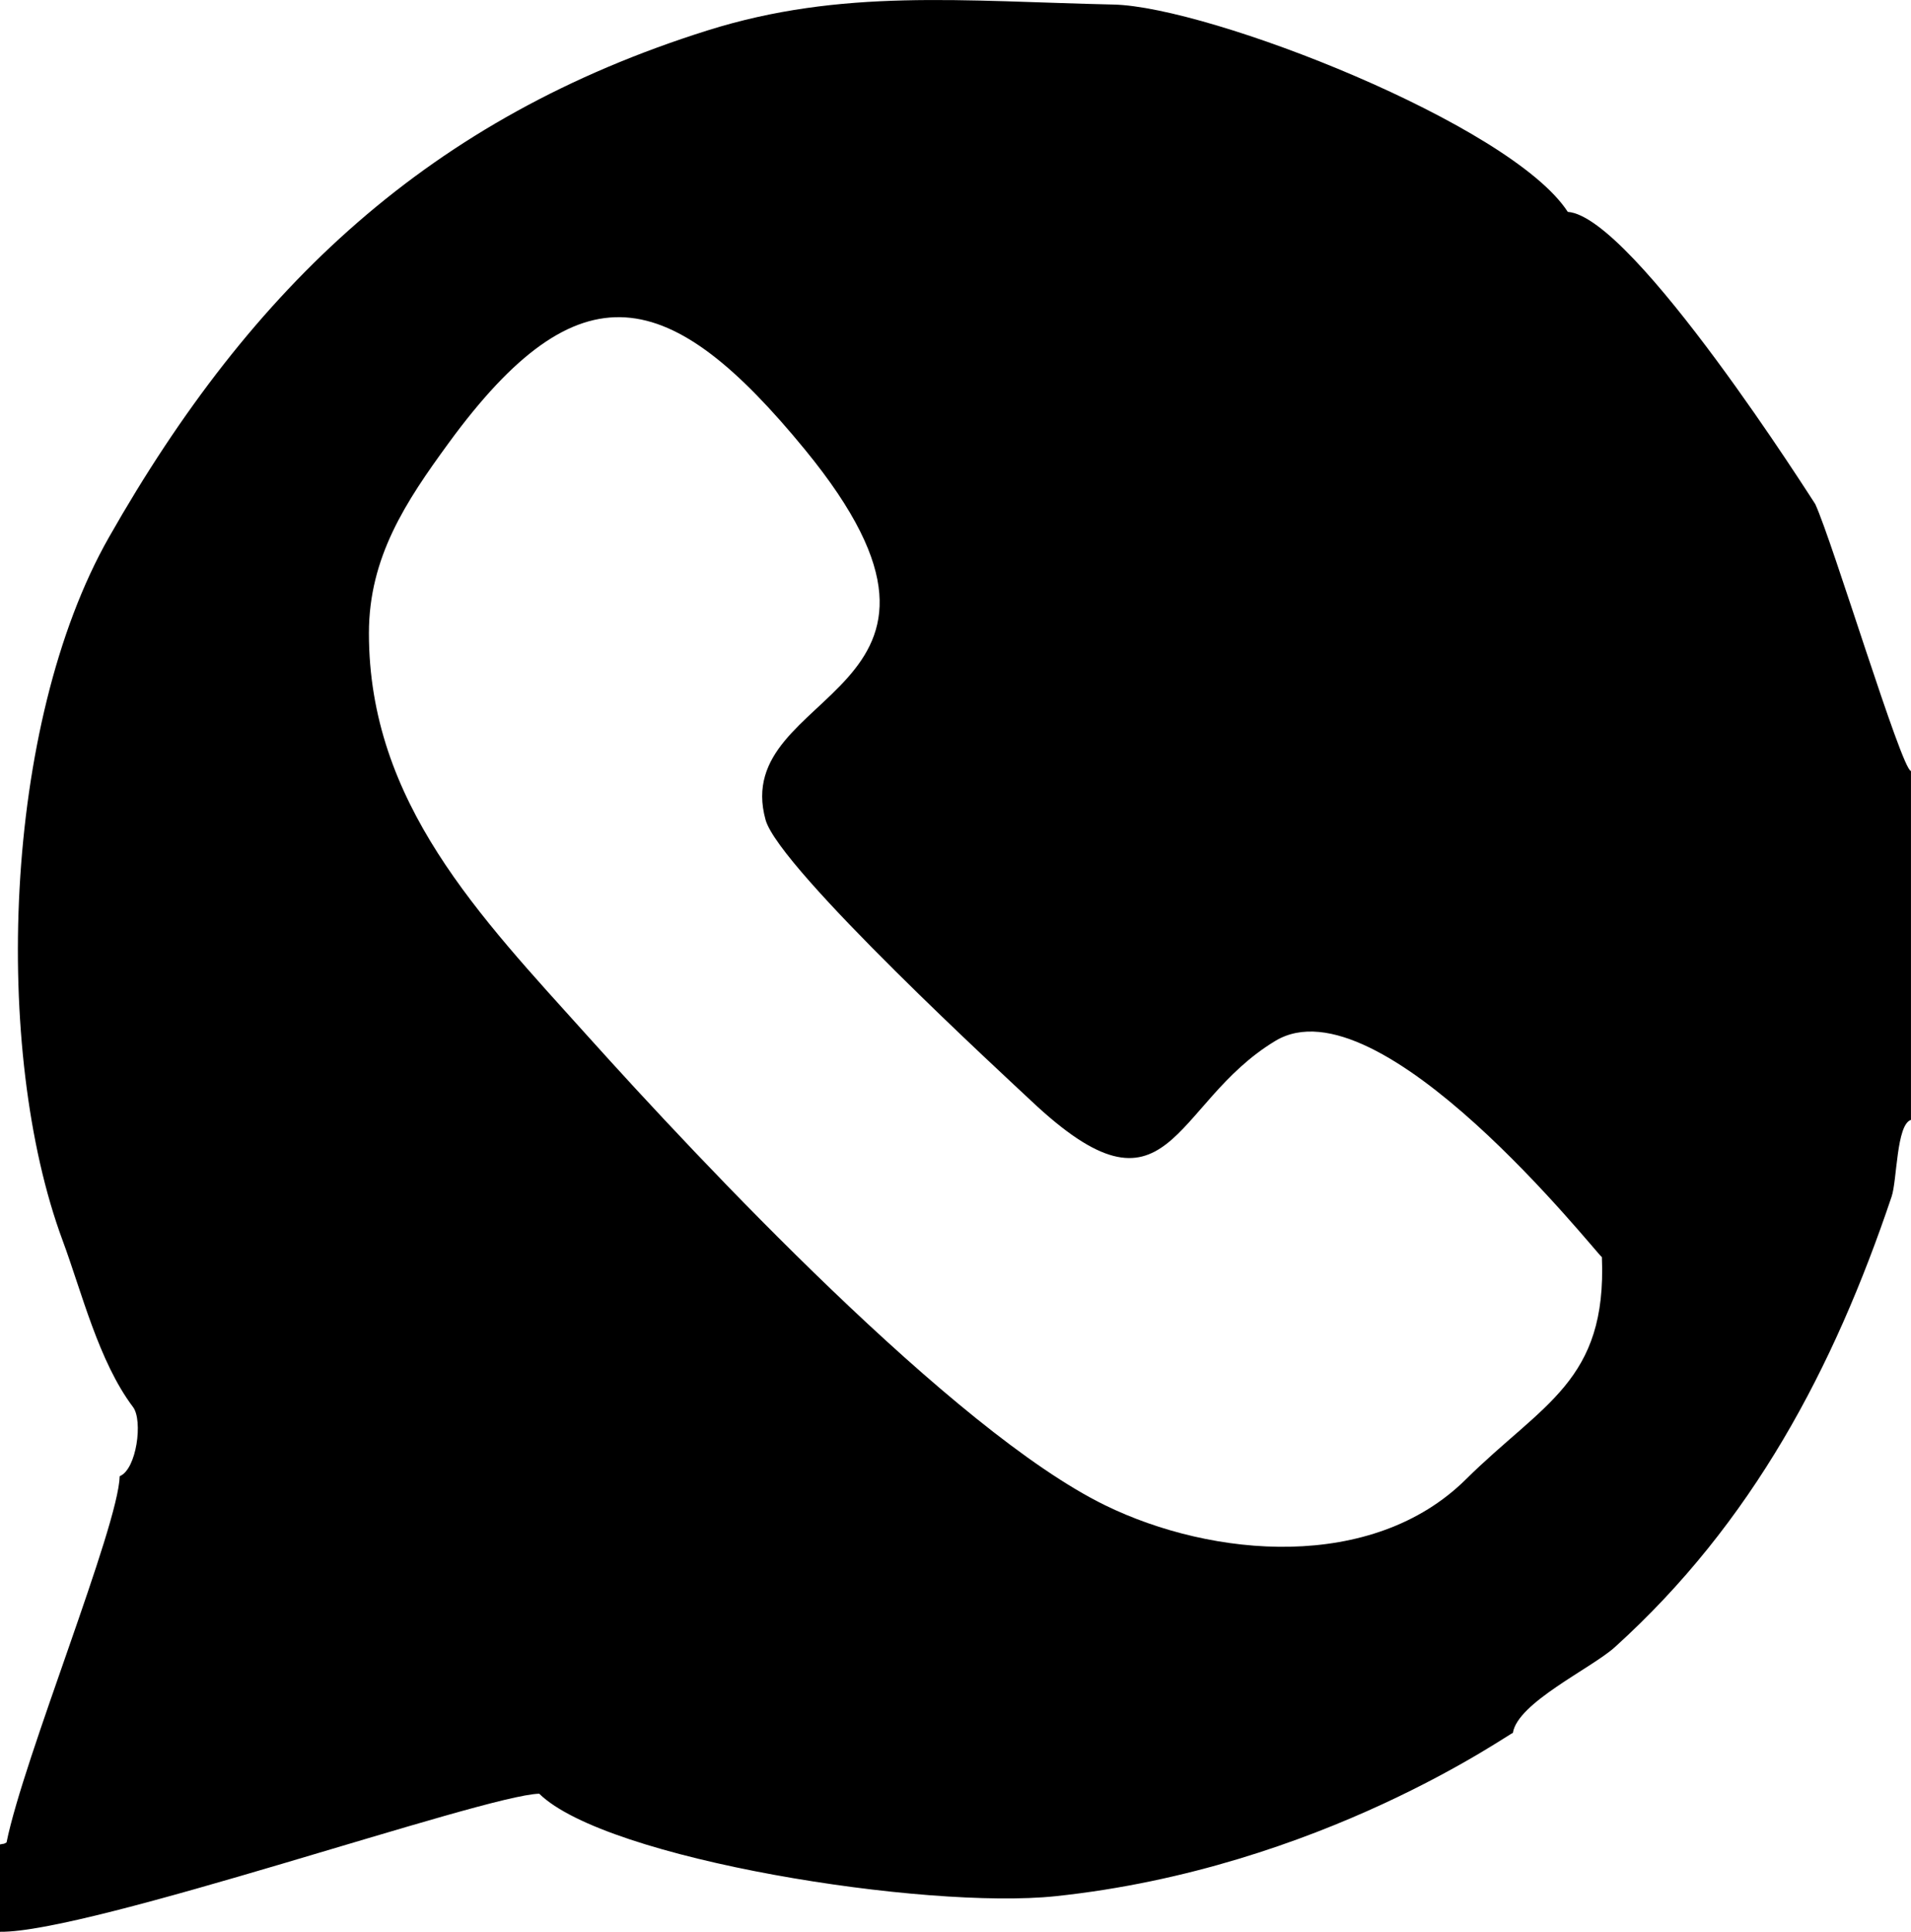
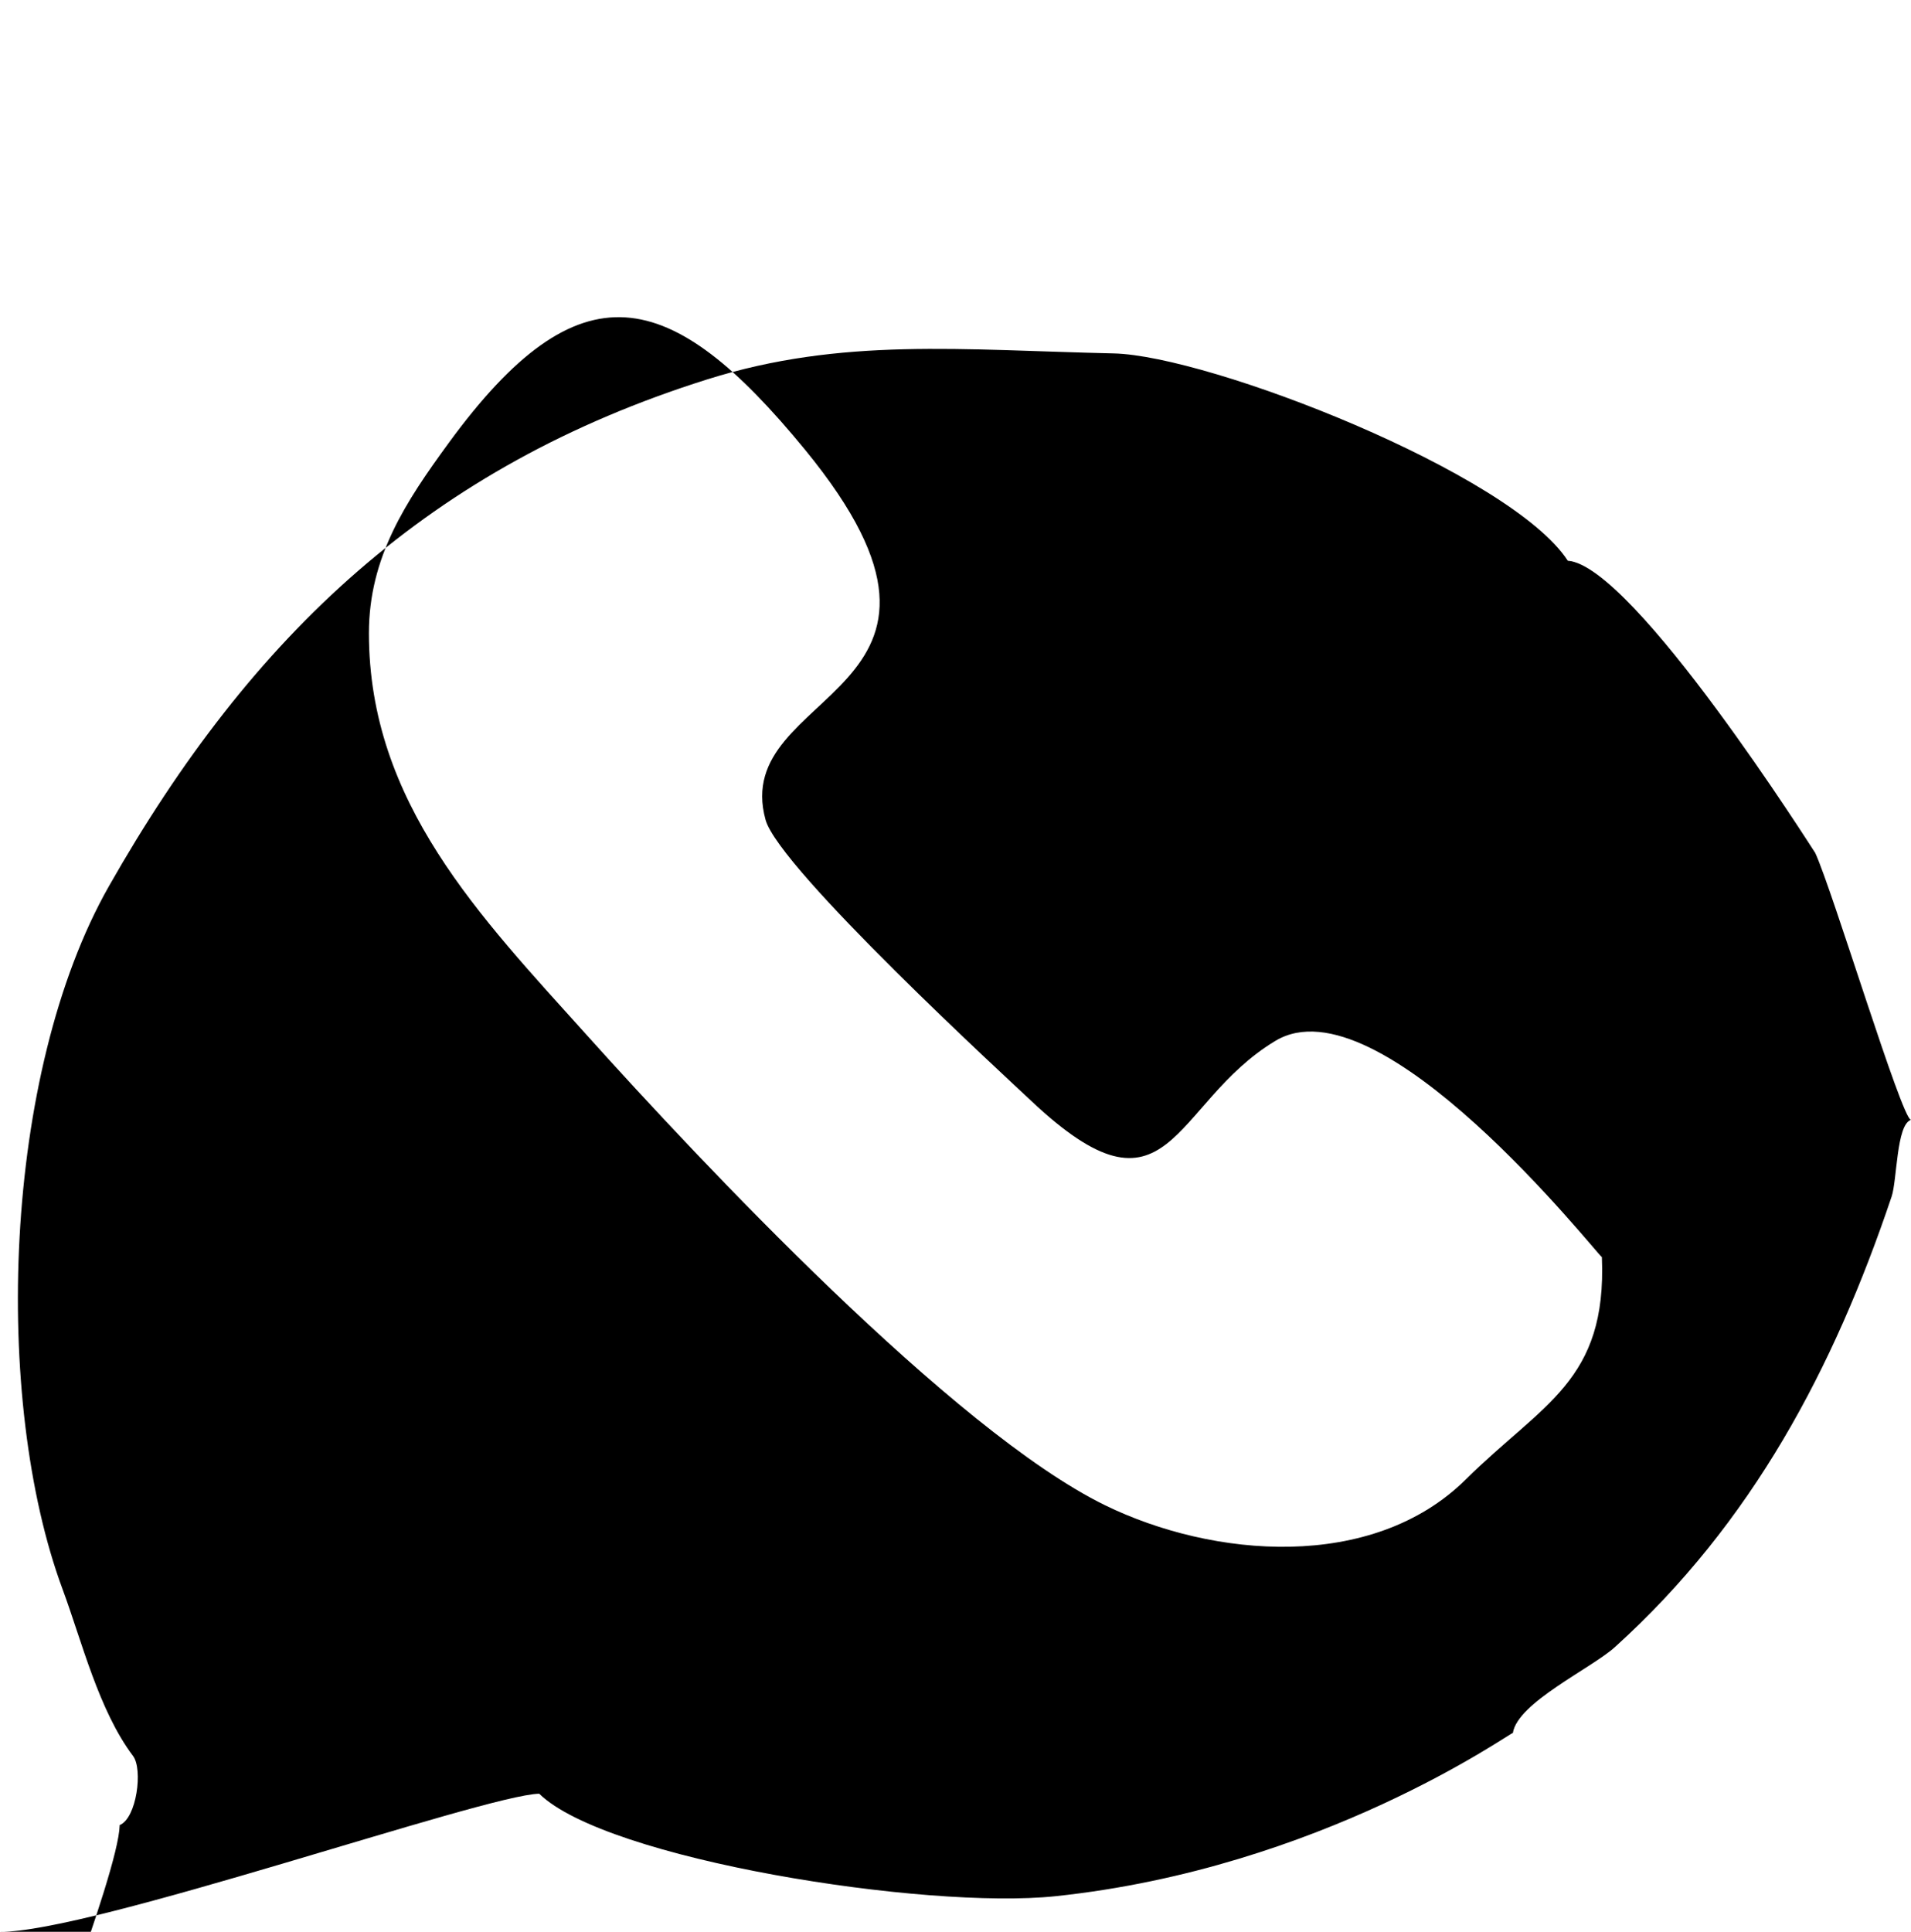
<svg xmlns="http://www.w3.org/2000/svg" xml:space="preserve" width="52.51mm" height="53.071mm" version="1.1" style="shape-rendering:geometricPrecision; text-rendering:geometricPrecision; image-rendering:optimizeQuality; fill-rule:evenodd; clip-rule:evenodd" viewBox="0 0 621.56 628.2">
  <defs>
    <style type="text/css">
   
    .fil0 {fill:black}
   
  </style>
  </defs>
  <g id="Слой_x0020_1">
-     <path class="fil0" d="M-0 599.8l0 28.4c29.08,0.4 157.47,-44.5 175.38,-44.9 21.81,21.41 125.73,37.78 167.93,33.33 86.43,-9.12 147.59,-53 148.76,-53.09 1.5,-9.86 25.57,-21.02 33.19,-27.92 44.68,-40.4 71.22,-90.72 90,-146.51 1.79,-5.32 1.54,-23.45 6.29,-24.93l0 -113.45c-3.05,-0.35 -25.5,-74.62 -31.13,-86.8 -0.1,-0.03 -59.1,-93.54 -80.49,-95.03 -18.49,-28.48 -116.55,-66.73 -147.73,-67.42 -49.23,-1.09 -88.39,-5.34 -132.19,8.45 -89.99,28.33 -148.03,82.87 -194.58,164.8 -34.64,60.96 -37.84,167.27 -15.06,228.67 6.24,16.82 11.72,39.34 22.91,54.18 3.25,4.31 1.19,20.25 -4.35,22.47 -0.42,16.43 -31.27,91.68 -36.8,119.1 -1.35,0.71 -0.36,0.24 -2.13,0.65zm119.99 -393.91c0,55.12 36.13,92.1 70.99,130.86 36.9,41.04 119.11,128.62 168.43,152.74 34.95,17.09 86.95,21.69 117.36,-8.4 25.01,-24.76 45.91,-31.86 44.25,-72.27 -2.22,-1.71 -72.33,-90.7 -106.19,-70.34 -34.07,20.49 -33.94,62.5 -79.6,19.35 -6.71,-6.34 -81.81,-75.27 -86.23,-91.23 -11.96,-43.19 78.79,-39.88 12.88,-120.3 -43.88,-53.54 -73.31,-60.63 -116,-2.17 -13.83,18.93 -25.89,37.04 -25.89,61.77z" />
+     <path class="fil0" d="M-0 599.8l0 28.4c29.08,0.4 157.47,-44.5 175.38,-44.9 21.81,21.41 125.73,37.78 167.93,33.33 86.43,-9.12 147.59,-53 148.76,-53.09 1.5,-9.86 25.57,-21.02 33.19,-27.92 44.68,-40.4 71.22,-90.72 90,-146.51 1.79,-5.32 1.54,-23.45 6.29,-24.93c-3.05,-0.35 -25.5,-74.62 -31.13,-86.8 -0.1,-0.03 -59.1,-93.54 -80.49,-95.03 -18.49,-28.48 -116.55,-66.73 -147.73,-67.42 -49.23,-1.09 -88.39,-5.34 -132.19,8.45 -89.99,28.33 -148.03,82.87 -194.58,164.8 -34.64,60.96 -37.84,167.27 -15.06,228.67 6.24,16.82 11.72,39.34 22.91,54.18 3.25,4.31 1.19,20.25 -4.35,22.47 -0.42,16.43 -31.27,91.68 -36.8,119.1 -1.35,0.71 -0.36,0.24 -2.13,0.65zm119.99 -393.91c0,55.12 36.13,92.1 70.99,130.86 36.9,41.04 119.11,128.62 168.43,152.74 34.95,17.09 86.95,21.69 117.36,-8.4 25.01,-24.76 45.91,-31.86 44.25,-72.27 -2.22,-1.71 -72.33,-90.7 -106.19,-70.34 -34.07,20.49 -33.94,62.5 -79.6,19.35 -6.71,-6.34 -81.81,-75.27 -86.23,-91.23 -11.96,-43.19 78.79,-39.88 12.88,-120.3 -43.88,-53.54 -73.31,-60.63 -116,-2.17 -13.83,18.93 -25.89,37.04 -25.89,61.77z" />
  </g>
</svg>